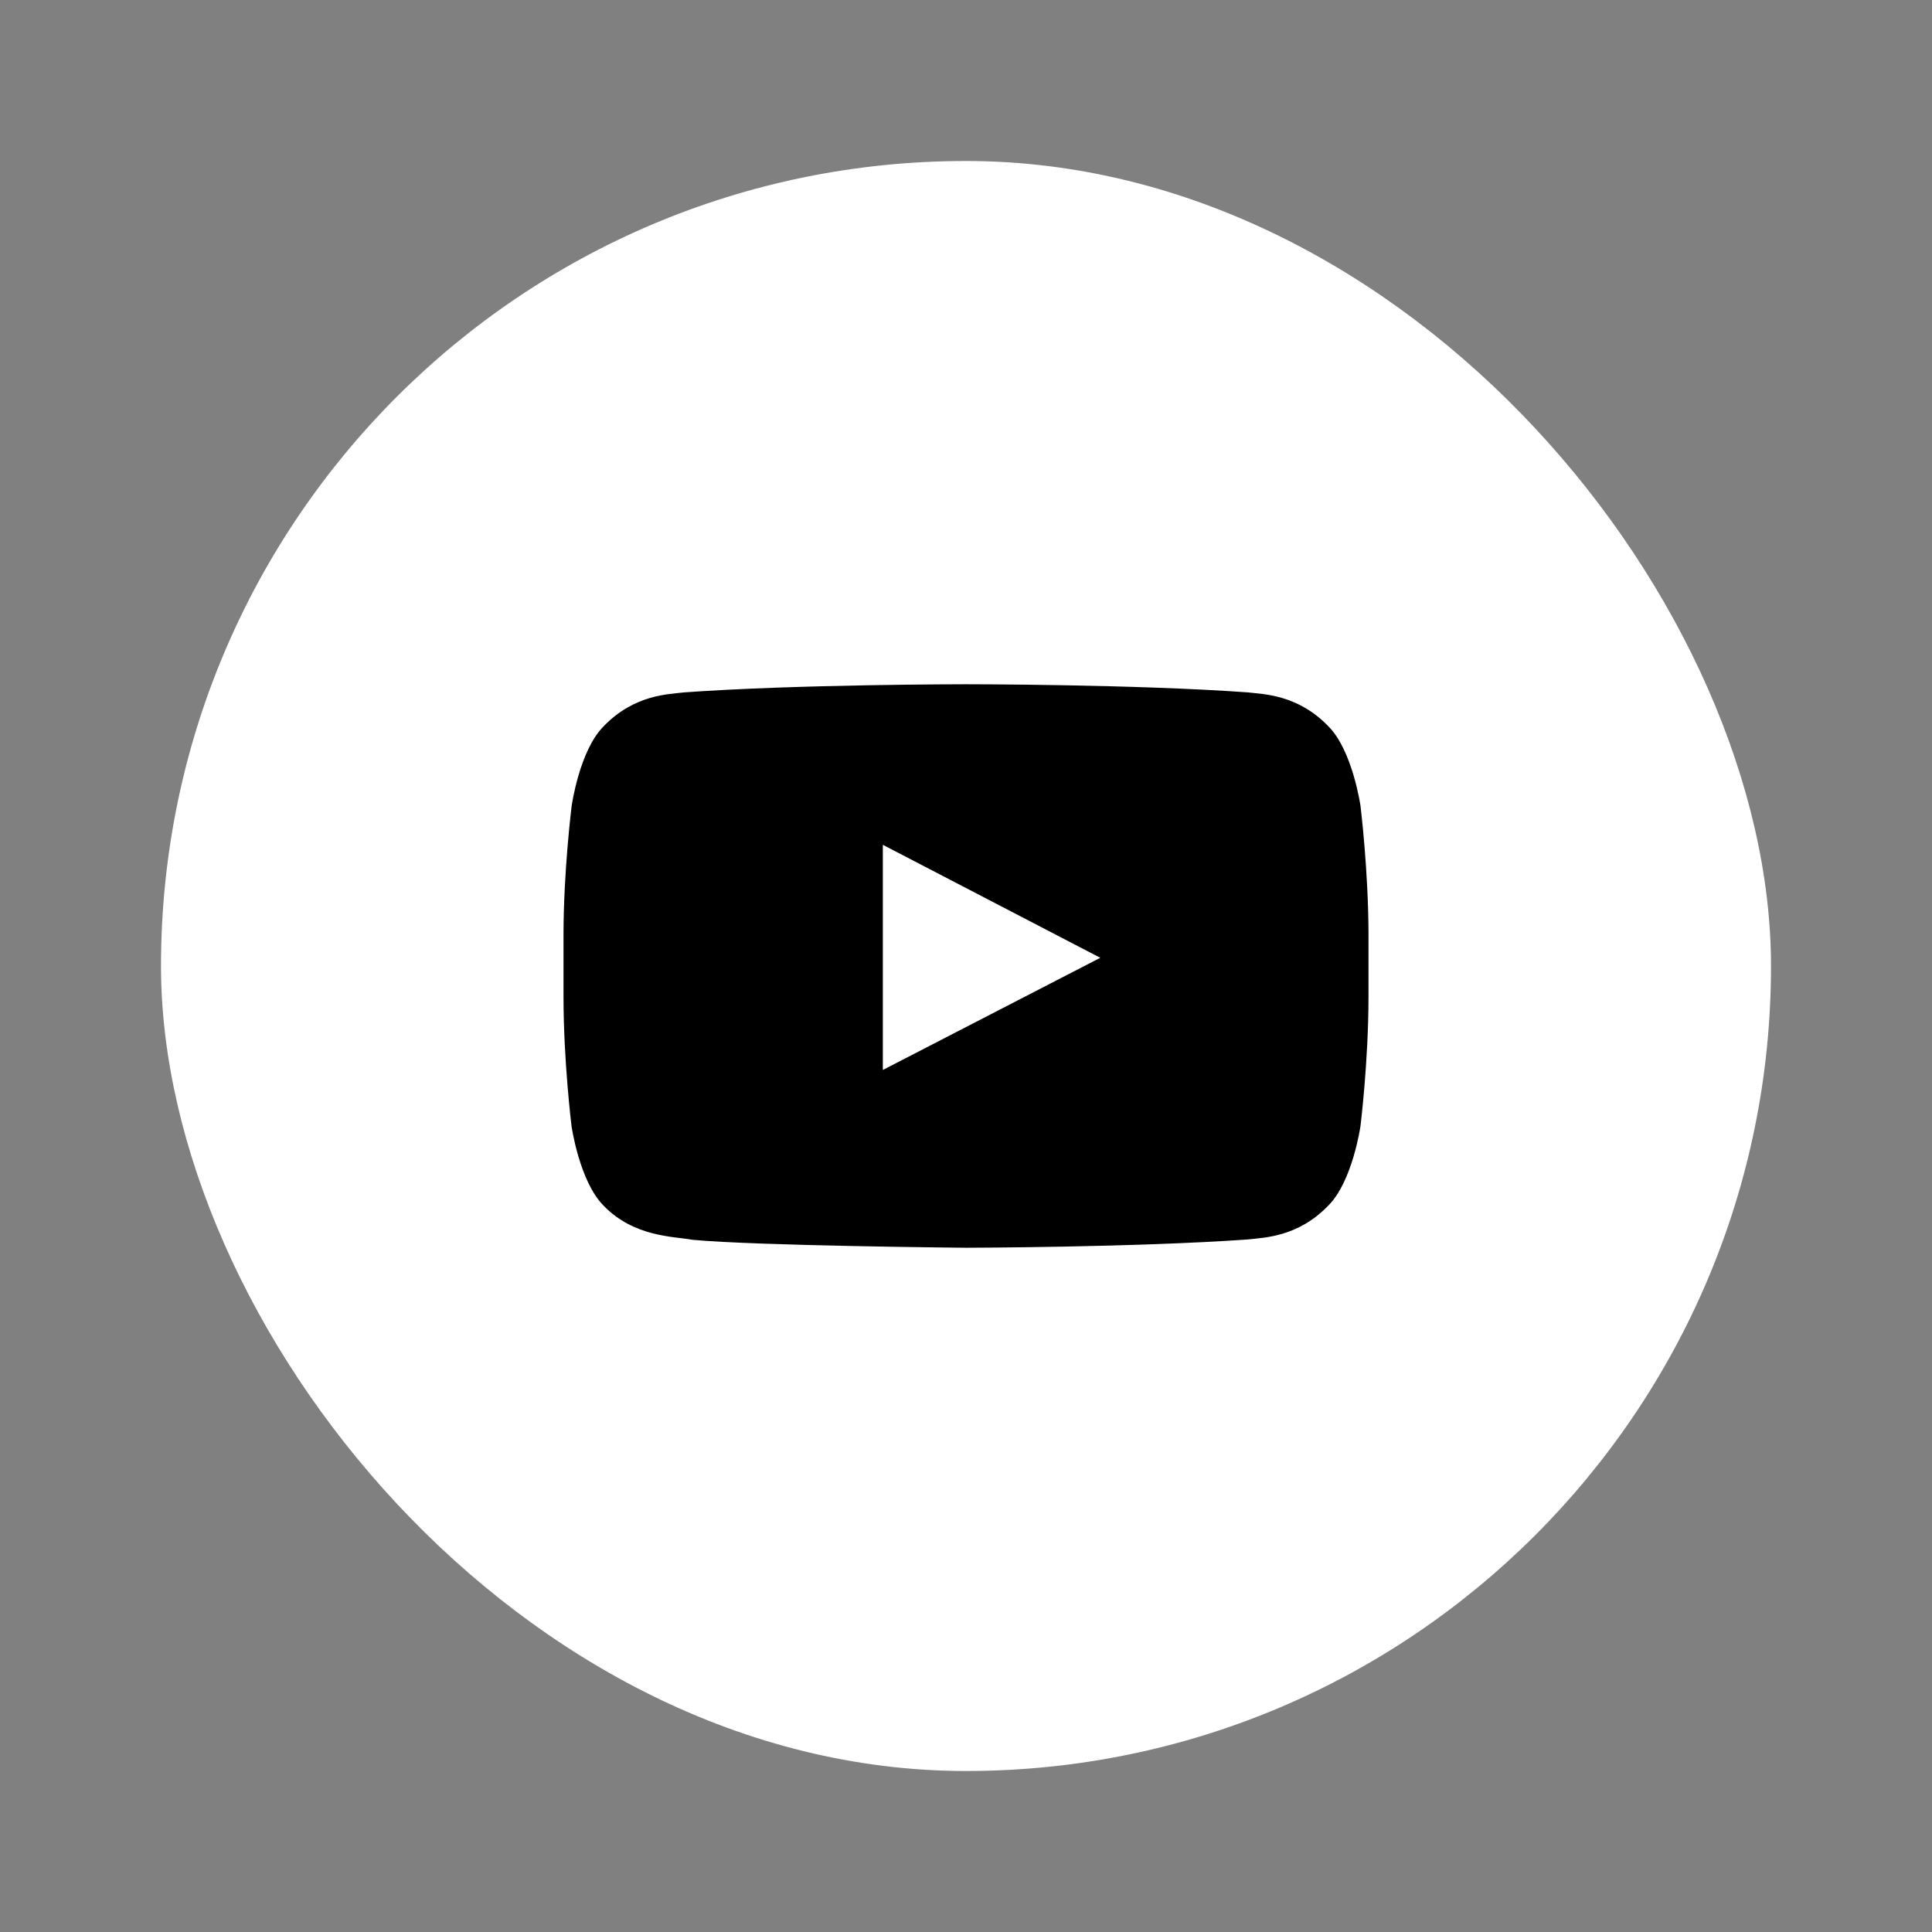
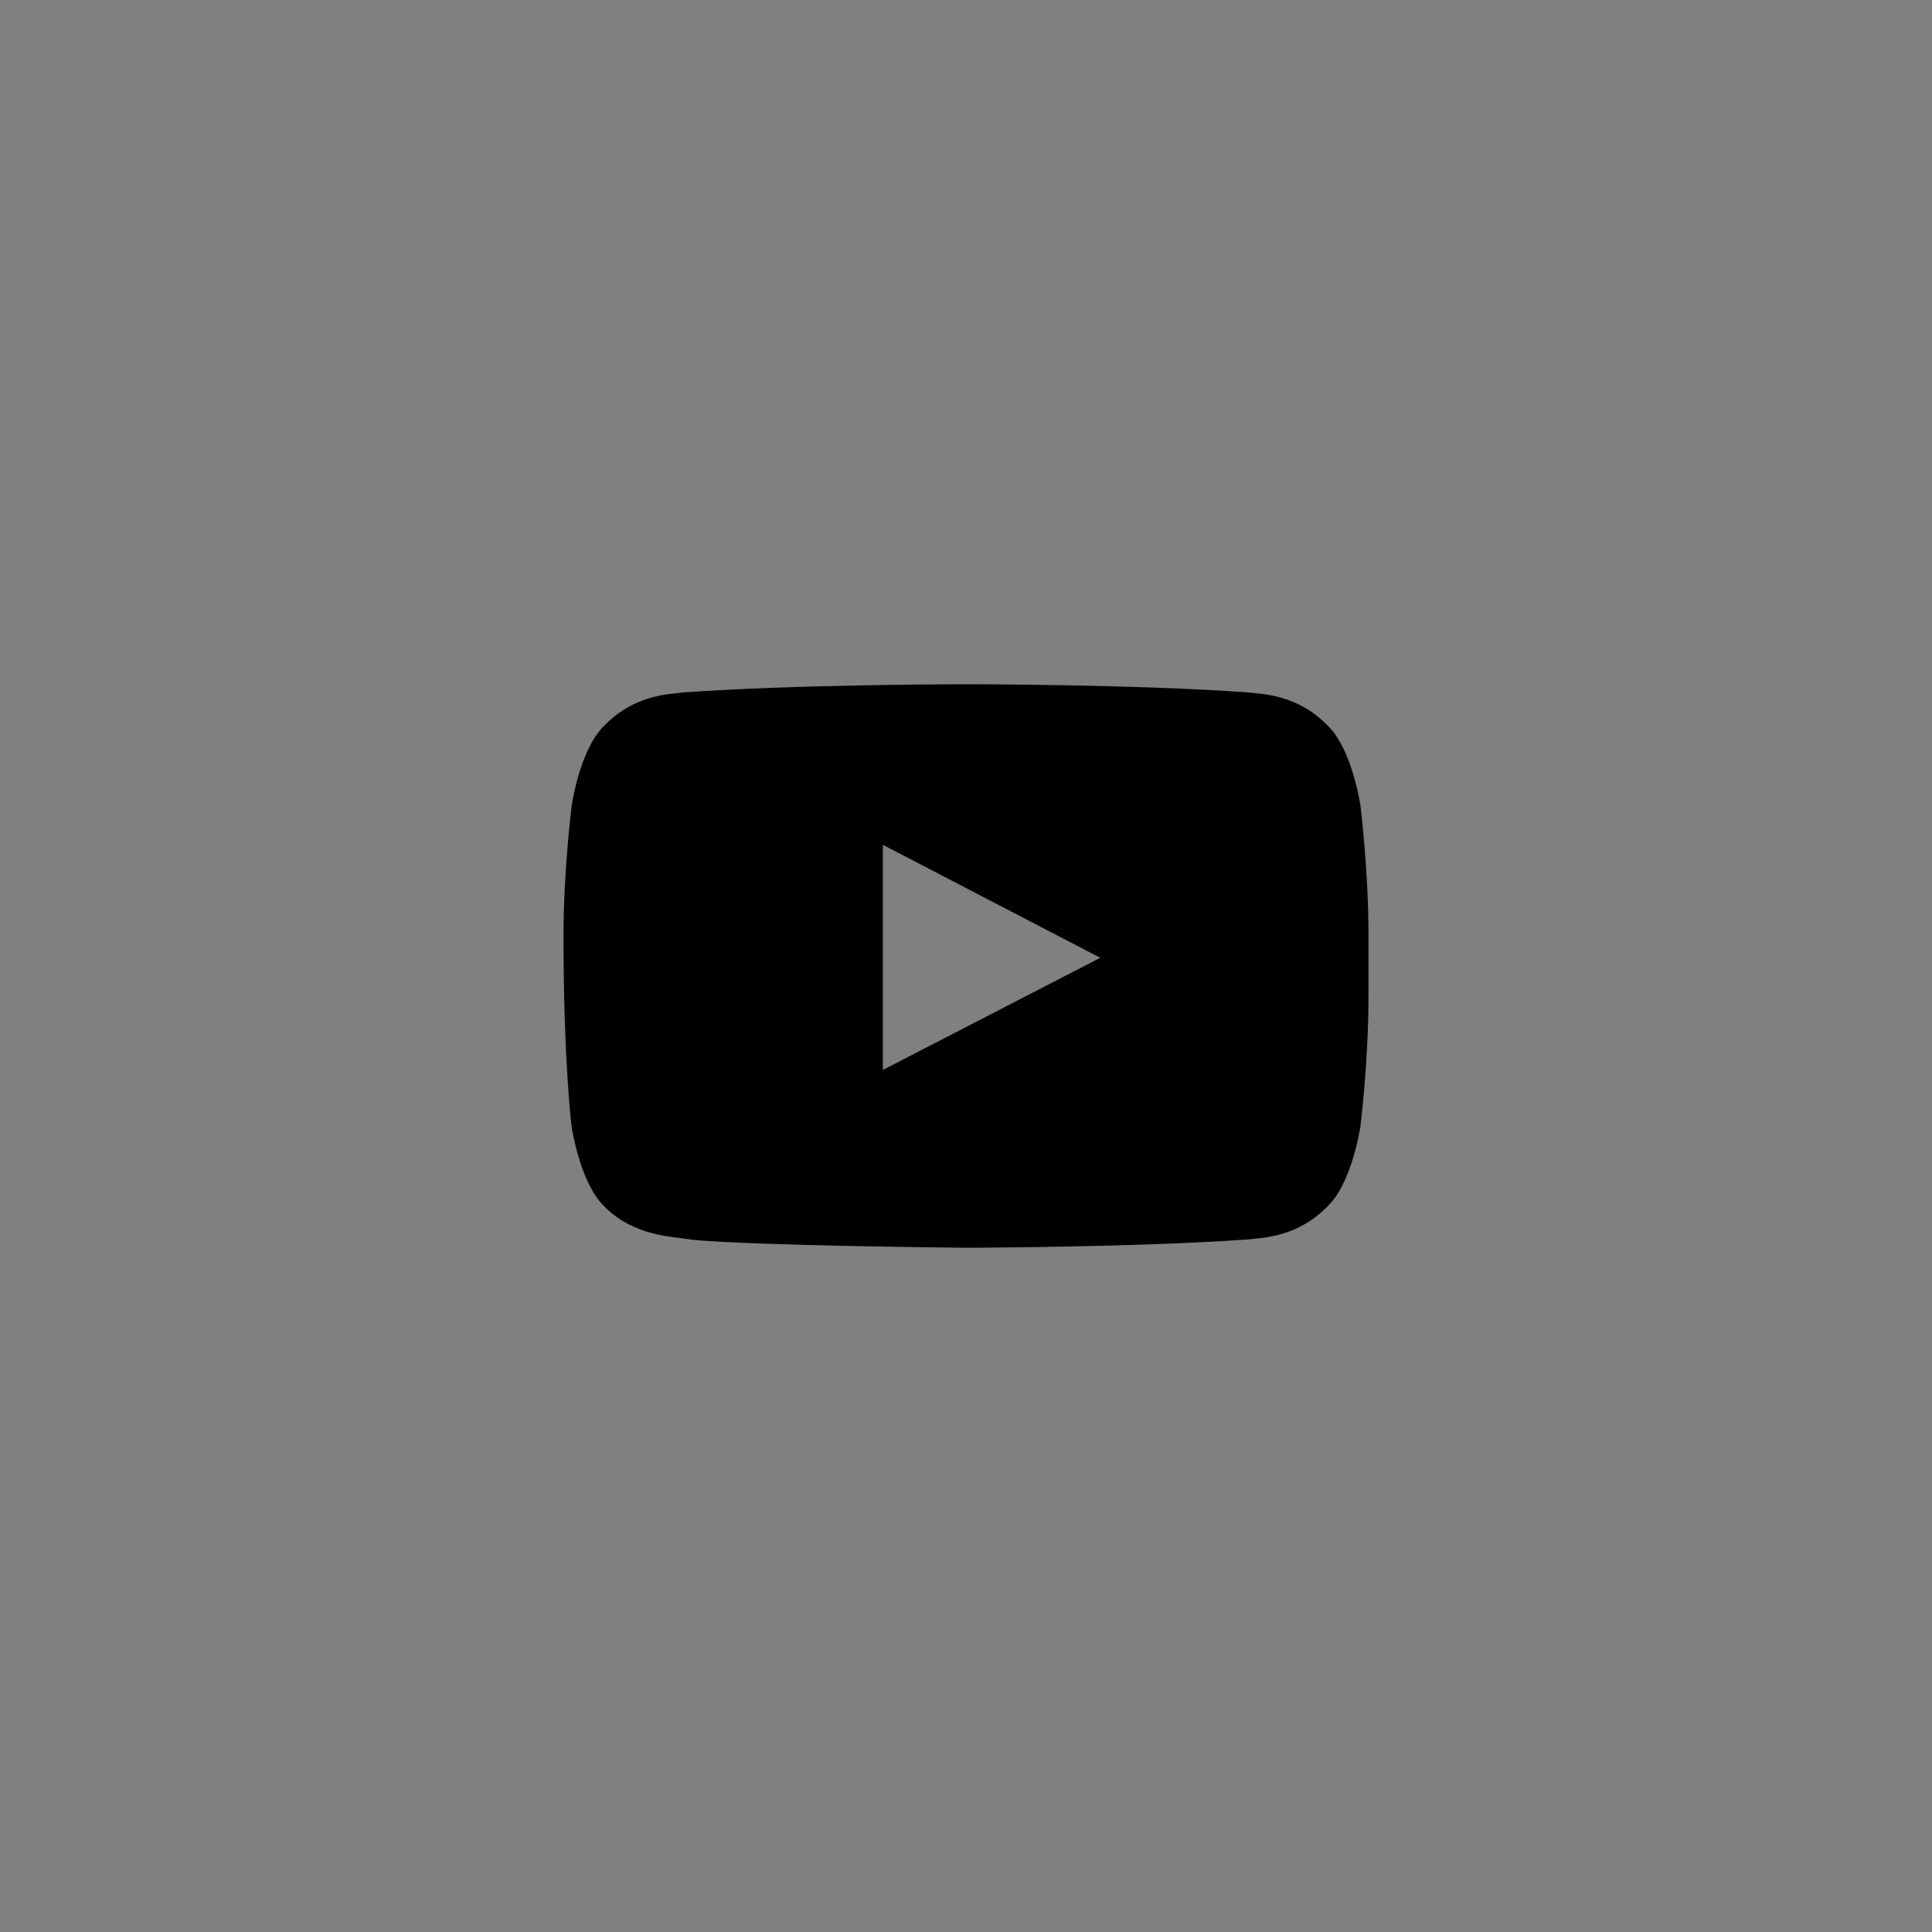
<svg xmlns="http://www.w3.org/2000/svg" width="48" height="48" viewBox="0 0 48 48" fill="none">
  <rect x="0" y="0" width="48" height="48" fill="#808080" stroke="none" />
-   <rect x="4" y="4" width="40" height="40" rx="20" fill="white" />
-   <path d="M33.801 20.021C33.801 20.021 33.605 18.648 33.004 18.046C32.242 17.253 31.391 17.249 31 17.202C28.203 17 24.004 17 24.004 17H23.996C23.996 17 19.797 17 17 17.202C16.609 17.249 15.758 17.253 14.996 18.046C14.395 18.648 14.203 20.021 14.203 20.021C14.203 20.021 14 21.634 14 23.244V24.752C14 26.362 14.199 27.975 14.199 27.975C14.199 27.975 14.395 29.348 14.992 29.95C15.754 30.743 16.754 30.716 17.199 30.802C18.801 30.953 24 31 24 31C24 31 28.203 30.992 31 30.794C31.391 30.747 32.242 30.743 33.004 29.95C33.605 29.348 33.801 27.975 33.801 27.975C33.801 27.975 34 26.366 34 24.752V23.244C34 21.634 33.801 20.021 33.801 20.021ZM21.934 26.583V20.989L27.336 23.796L21.934 26.583Z" fill="black" />
+   <path d="M33.801 20.021C33.801 20.021 33.605 18.648 33.004 18.046C32.242 17.253 31.391 17.249 31 17.202C28.203 17 24.004 17 24.004 17H23.996C23.996 17 19.797 17 17 17.202C16.609 17.249 15.758 17.253 14.996 18.046C14.395 18.648 14.203 20.021 14.203 20.021C14.203 20.021 14 21.634 14 23.244C14 26.362 14.199 27.975 14.199 27.975C14.199 27.975 14.395 29.348 14.992 29.95C15.754 30.743 16.754 30.716 17.199 30.802C18.801 30.953 24 31 24 31C24 31 28.203 30.992 31 30.794C31.391 30.747 32.242 30.743 33.004 29.95C33.605 29.348 33.801 27.975 33.801 27.975C33.801 27.975 34 26.366 34 24.752V23.244C34 21.634 33.801 20.021 33.801 20.021ZM21.934 26.583V20.989L27.336 23.796L21.934 26.583Z" fill="black" />
</svg>